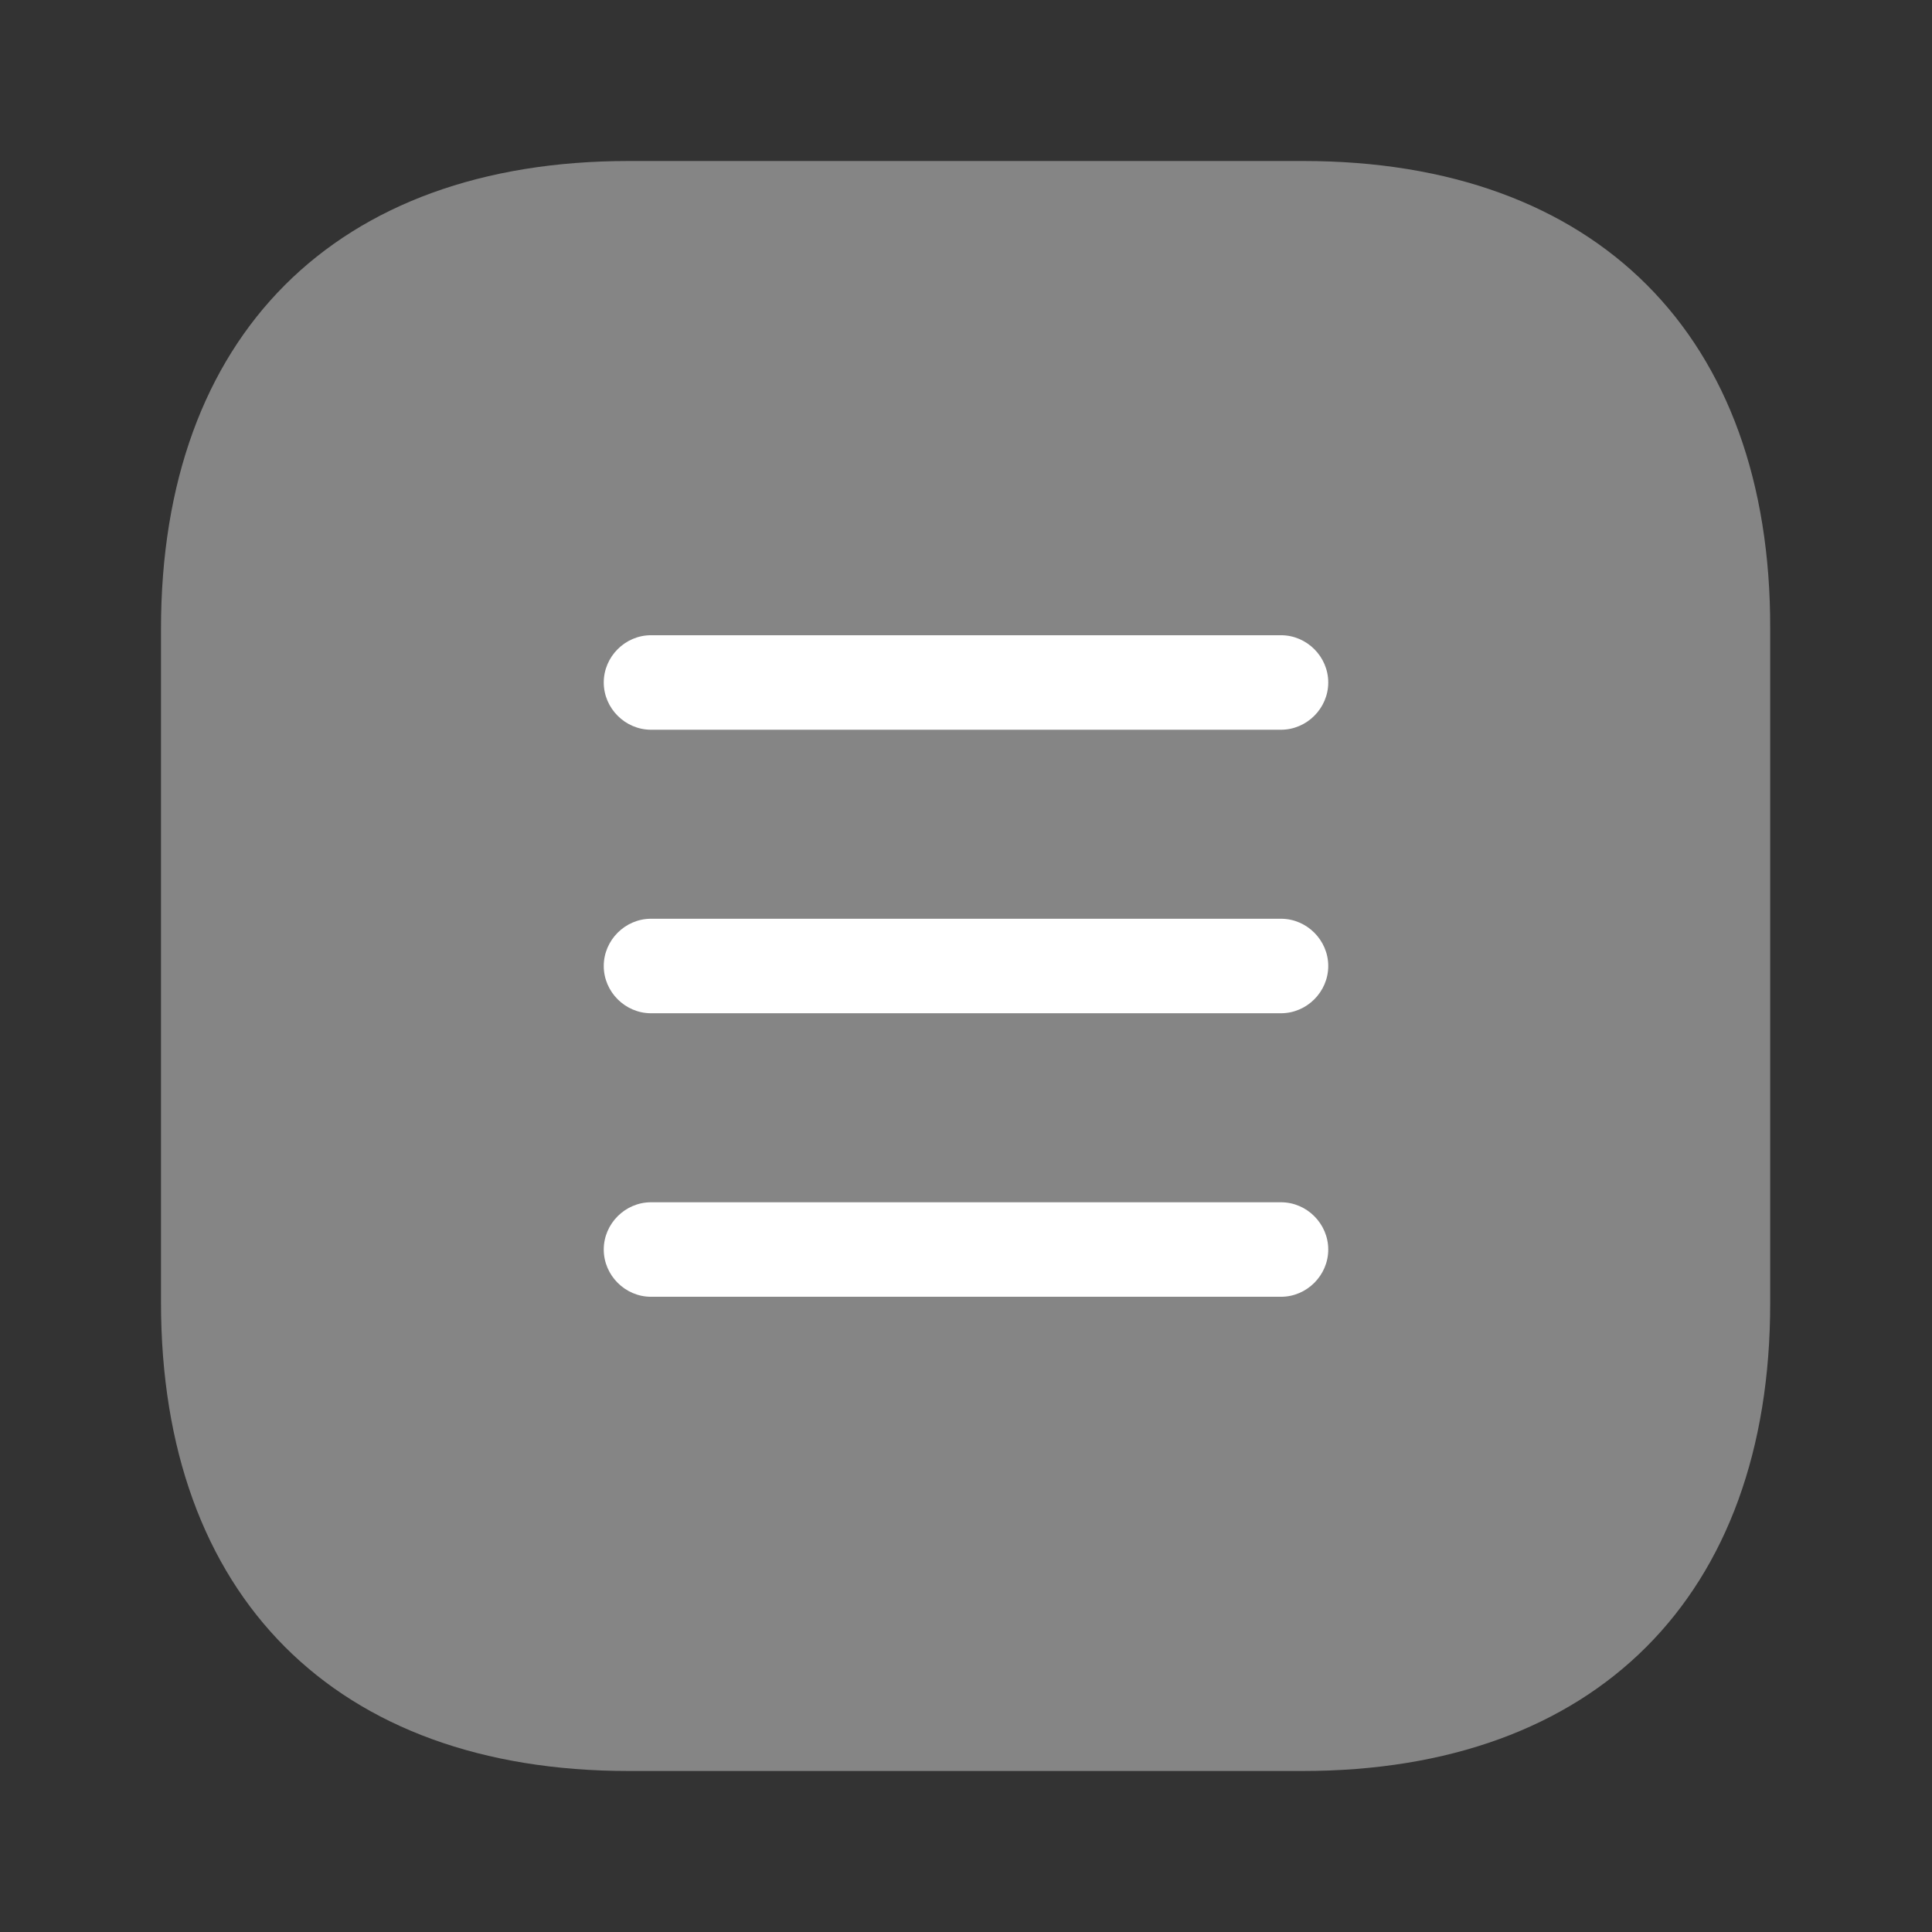
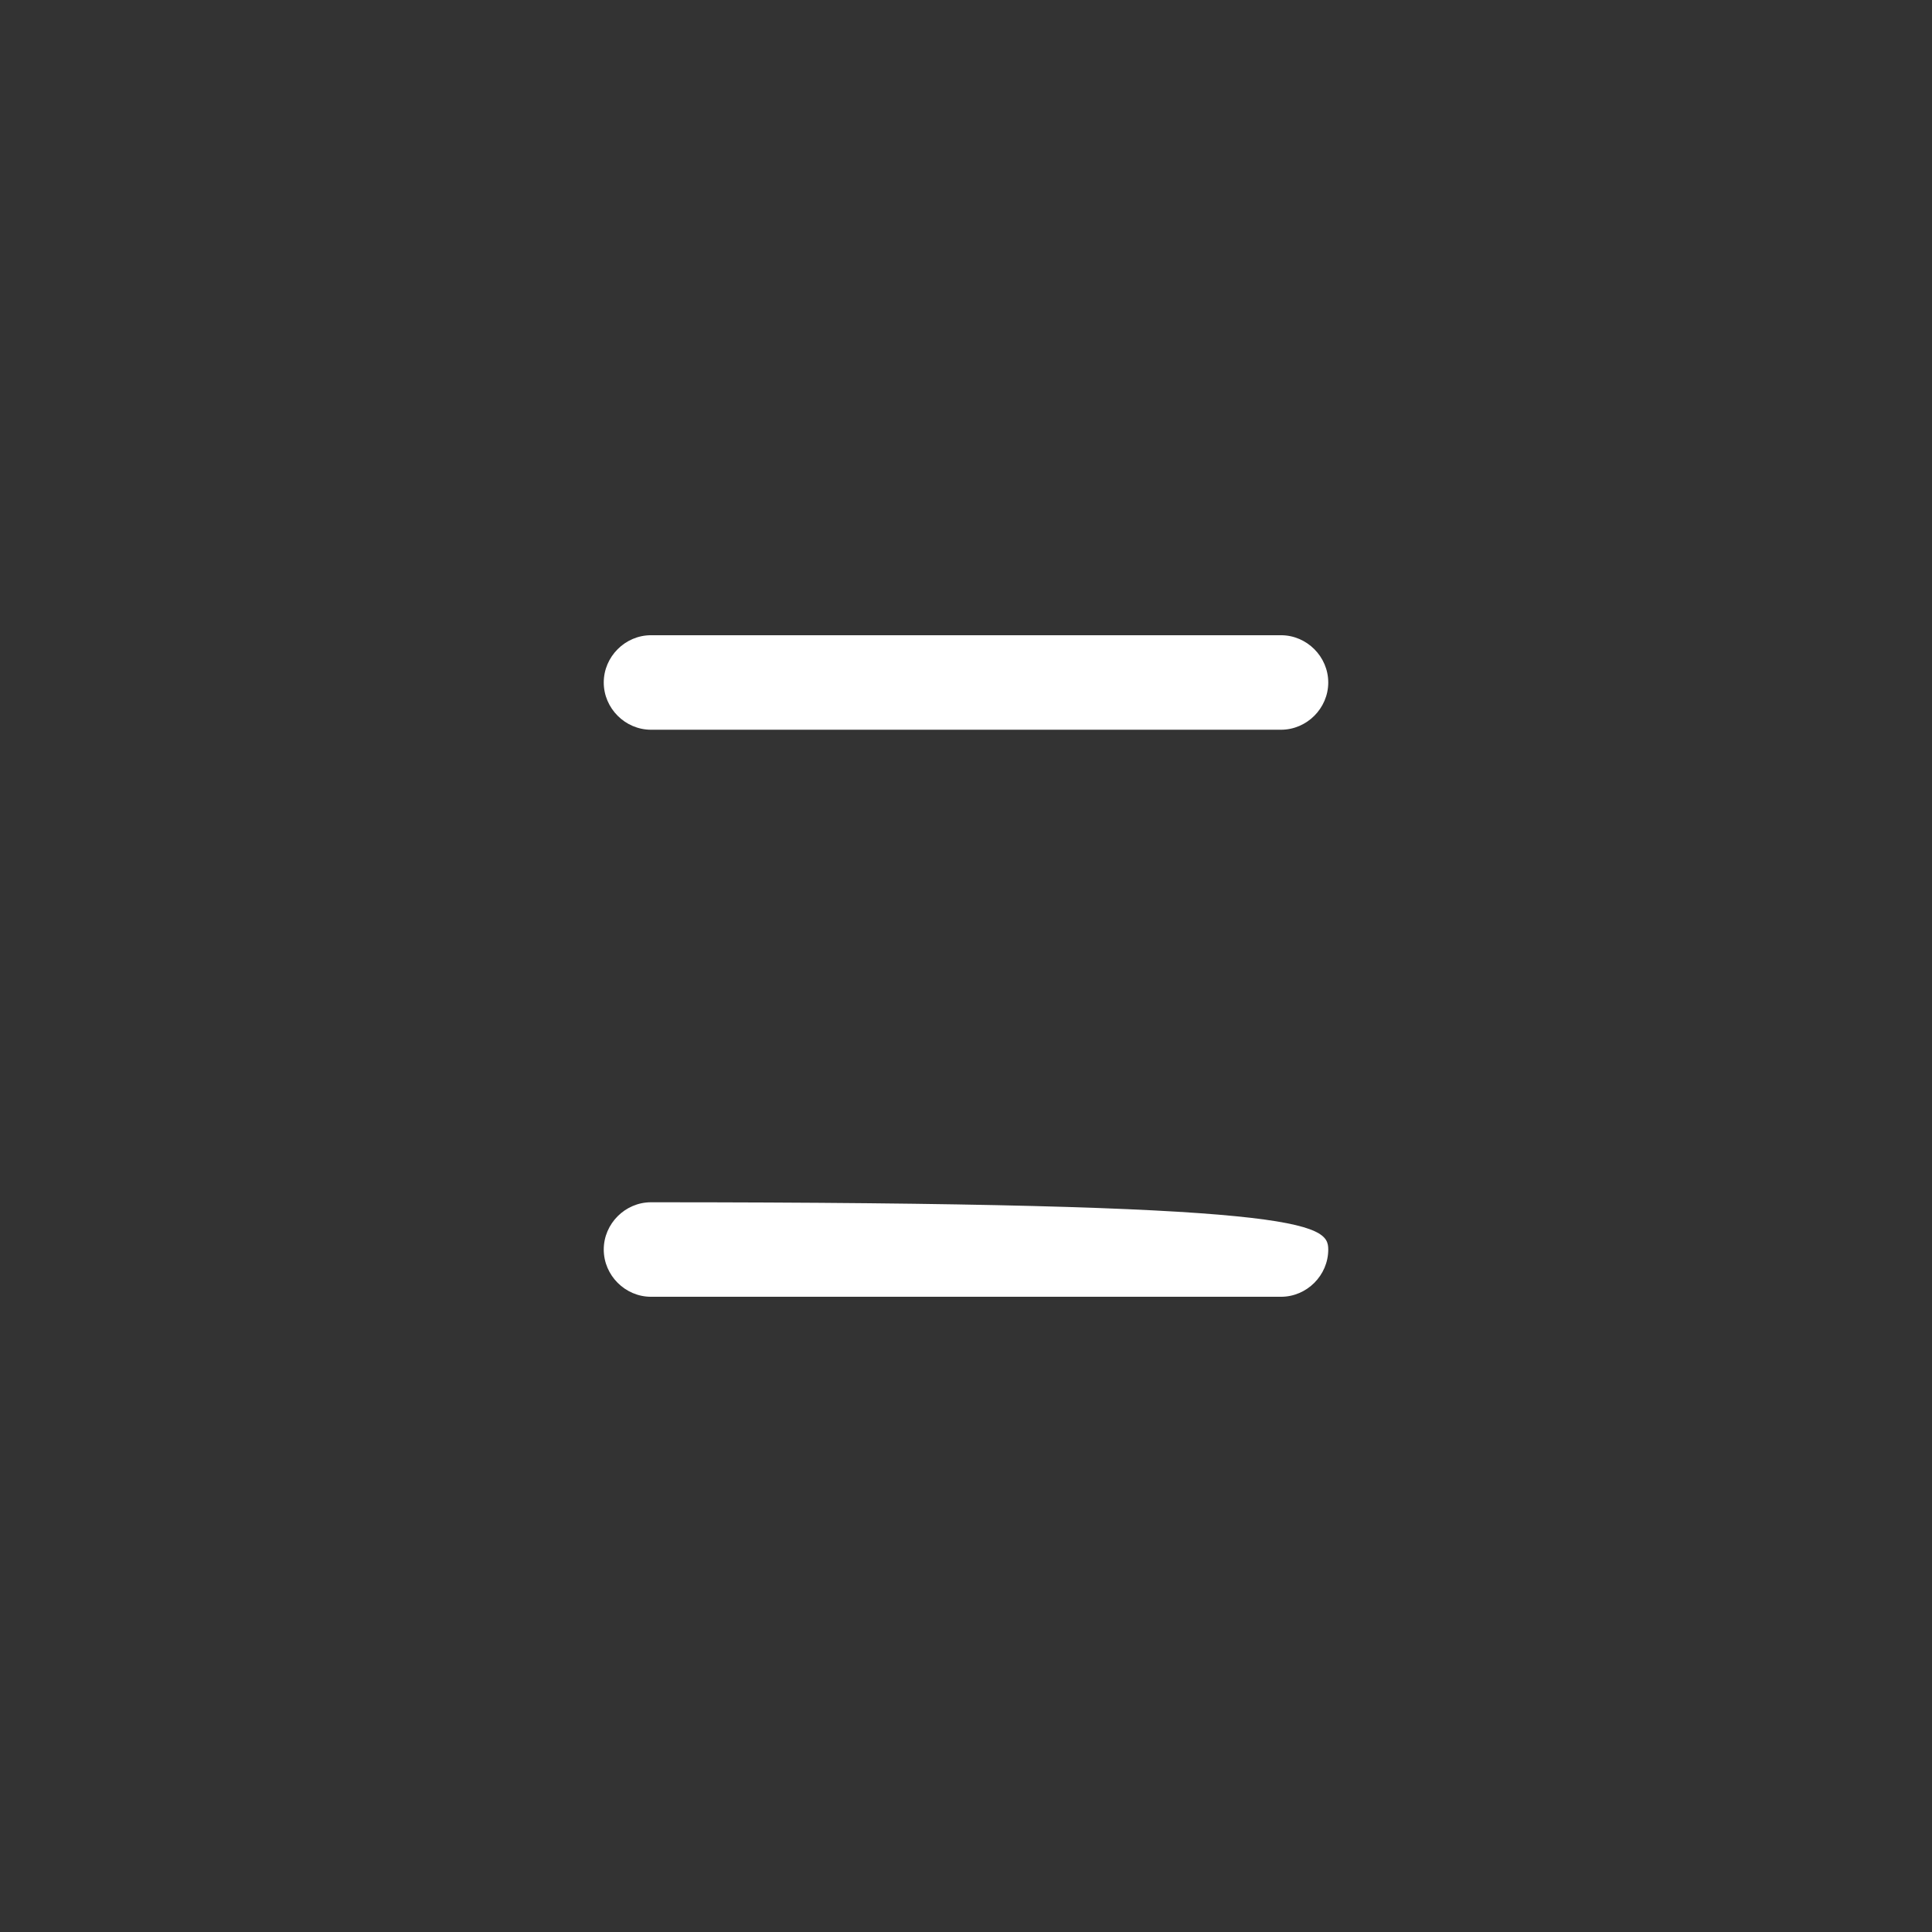
<svg xmlns="http://www.w3.org/2000/svg" width="24" height="24" viewBox="0 0 24 24" fill="none">
  <rect x="0" y="0" width="24" height="24" fill="#333333" stroke="none" />
-   <path opacity="0.4" d="M16.19 2H7.81C4.17 2 2 4.17 2 7.81V16.18C2 19.83 4.17 22 7.81 22H16.18C19.82 22 21.99 19.83 21.99 16.19V7.81C22 4.17 19.83 2 16.19 2Z" fill="white" />
  <path d="M15.913 9.065H8.087C7.766 9.065 7.5 8.799 7.5 8.478C7.5 8.157 7.766 7.891 8.087 7.891H15.913C16.234 7.891 16.5 8.157 16.5 8.478C16.5 8.799 16.234 9.065 15.913 9.065Z" fill="white" />
-   <path d="M15.913 12.587H8.087C7.766 12.587 7.5 12.321 7.5 12C7.5 11.679 7.766 11.413 8.087 11.413H15.913C16.234 11.413 16.5 11.679 16.5 12C16.5 12.321 16.234 12.587 15.913 12.587Z" fill="white" />
-   <path d="M15.913 16.109H8.087C7.766 16.109 7.5 15.843 7.5 15.522C7.5 15.201 7.766 14.935 8.087 14.935H15.913C16.234 14.935 16.5 15.201 16.5 15.522C16.5 15.843 16.234 16.109 15.913 16.109Z" fill="white" />
+   <path d="M15.913 16.109H8.087C7.766 16.109 7.5 15.843 7.5 15.522C7.5 15.201 7.766 14.935 8.087 14.935C16.234 14.935 16.5 15.201 16.5 15.522C16.5 15.843 16.234 16.109 15.913 16.109Z" fill="white" />
</svg>